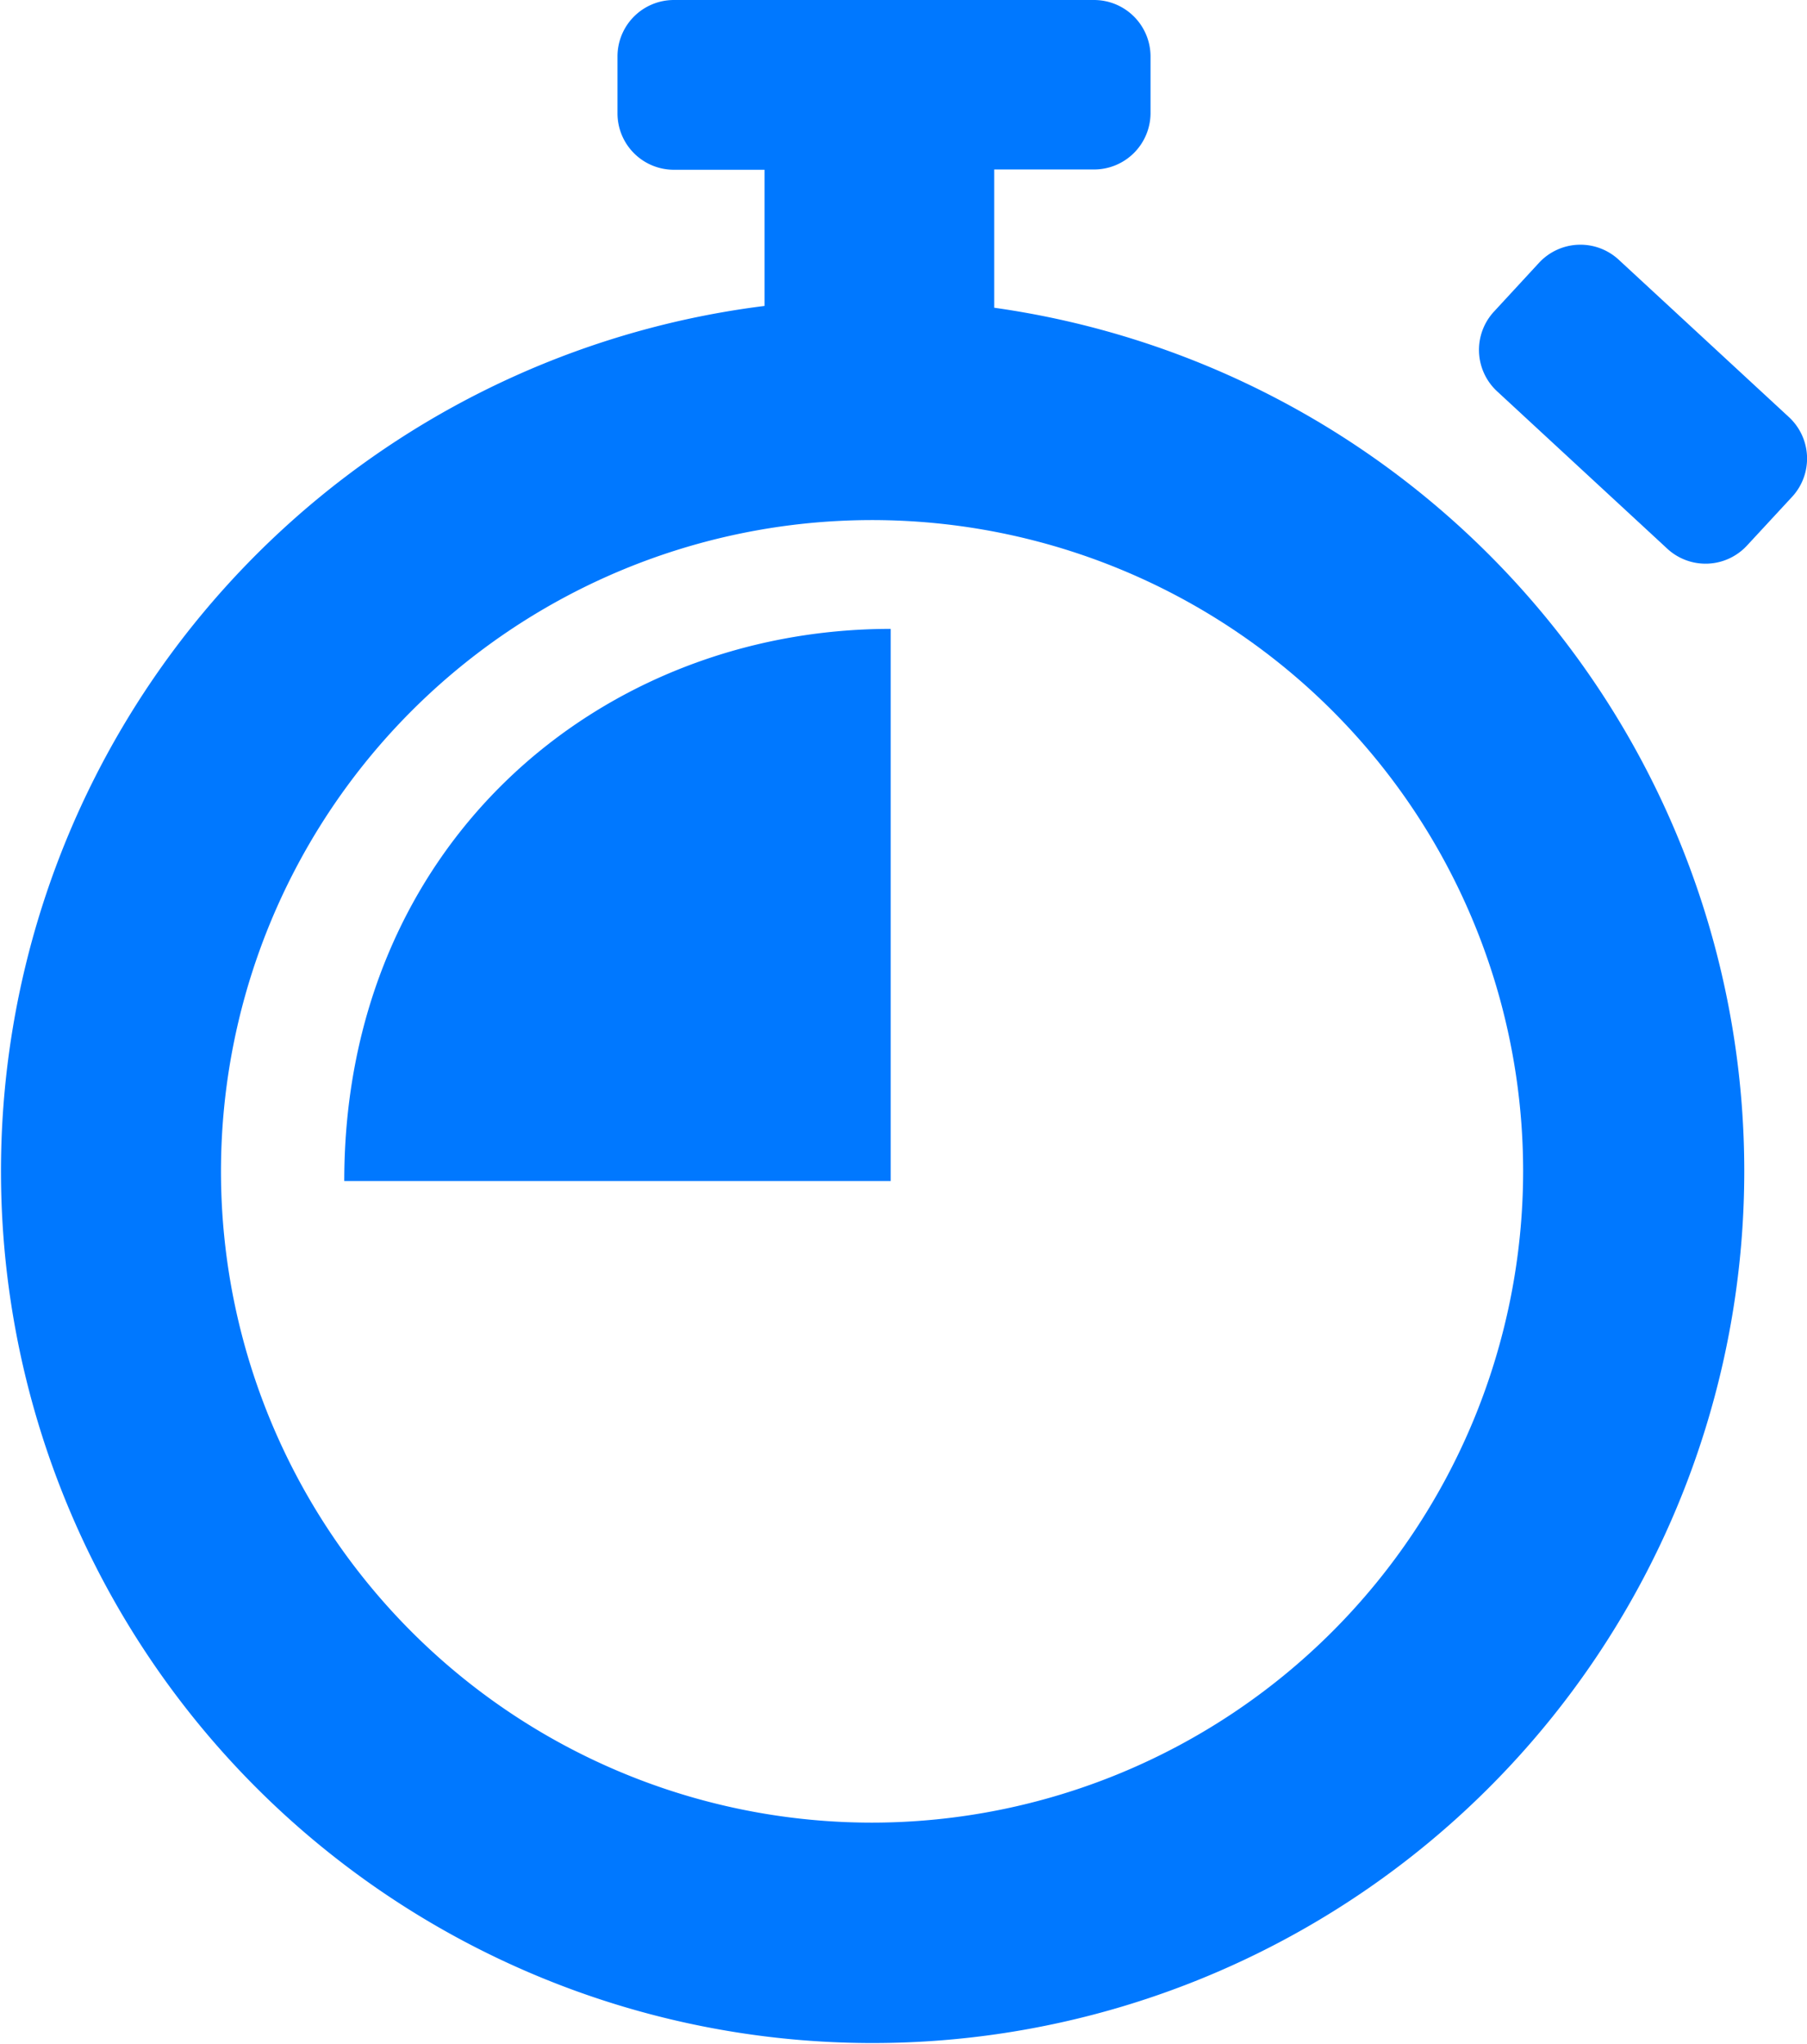
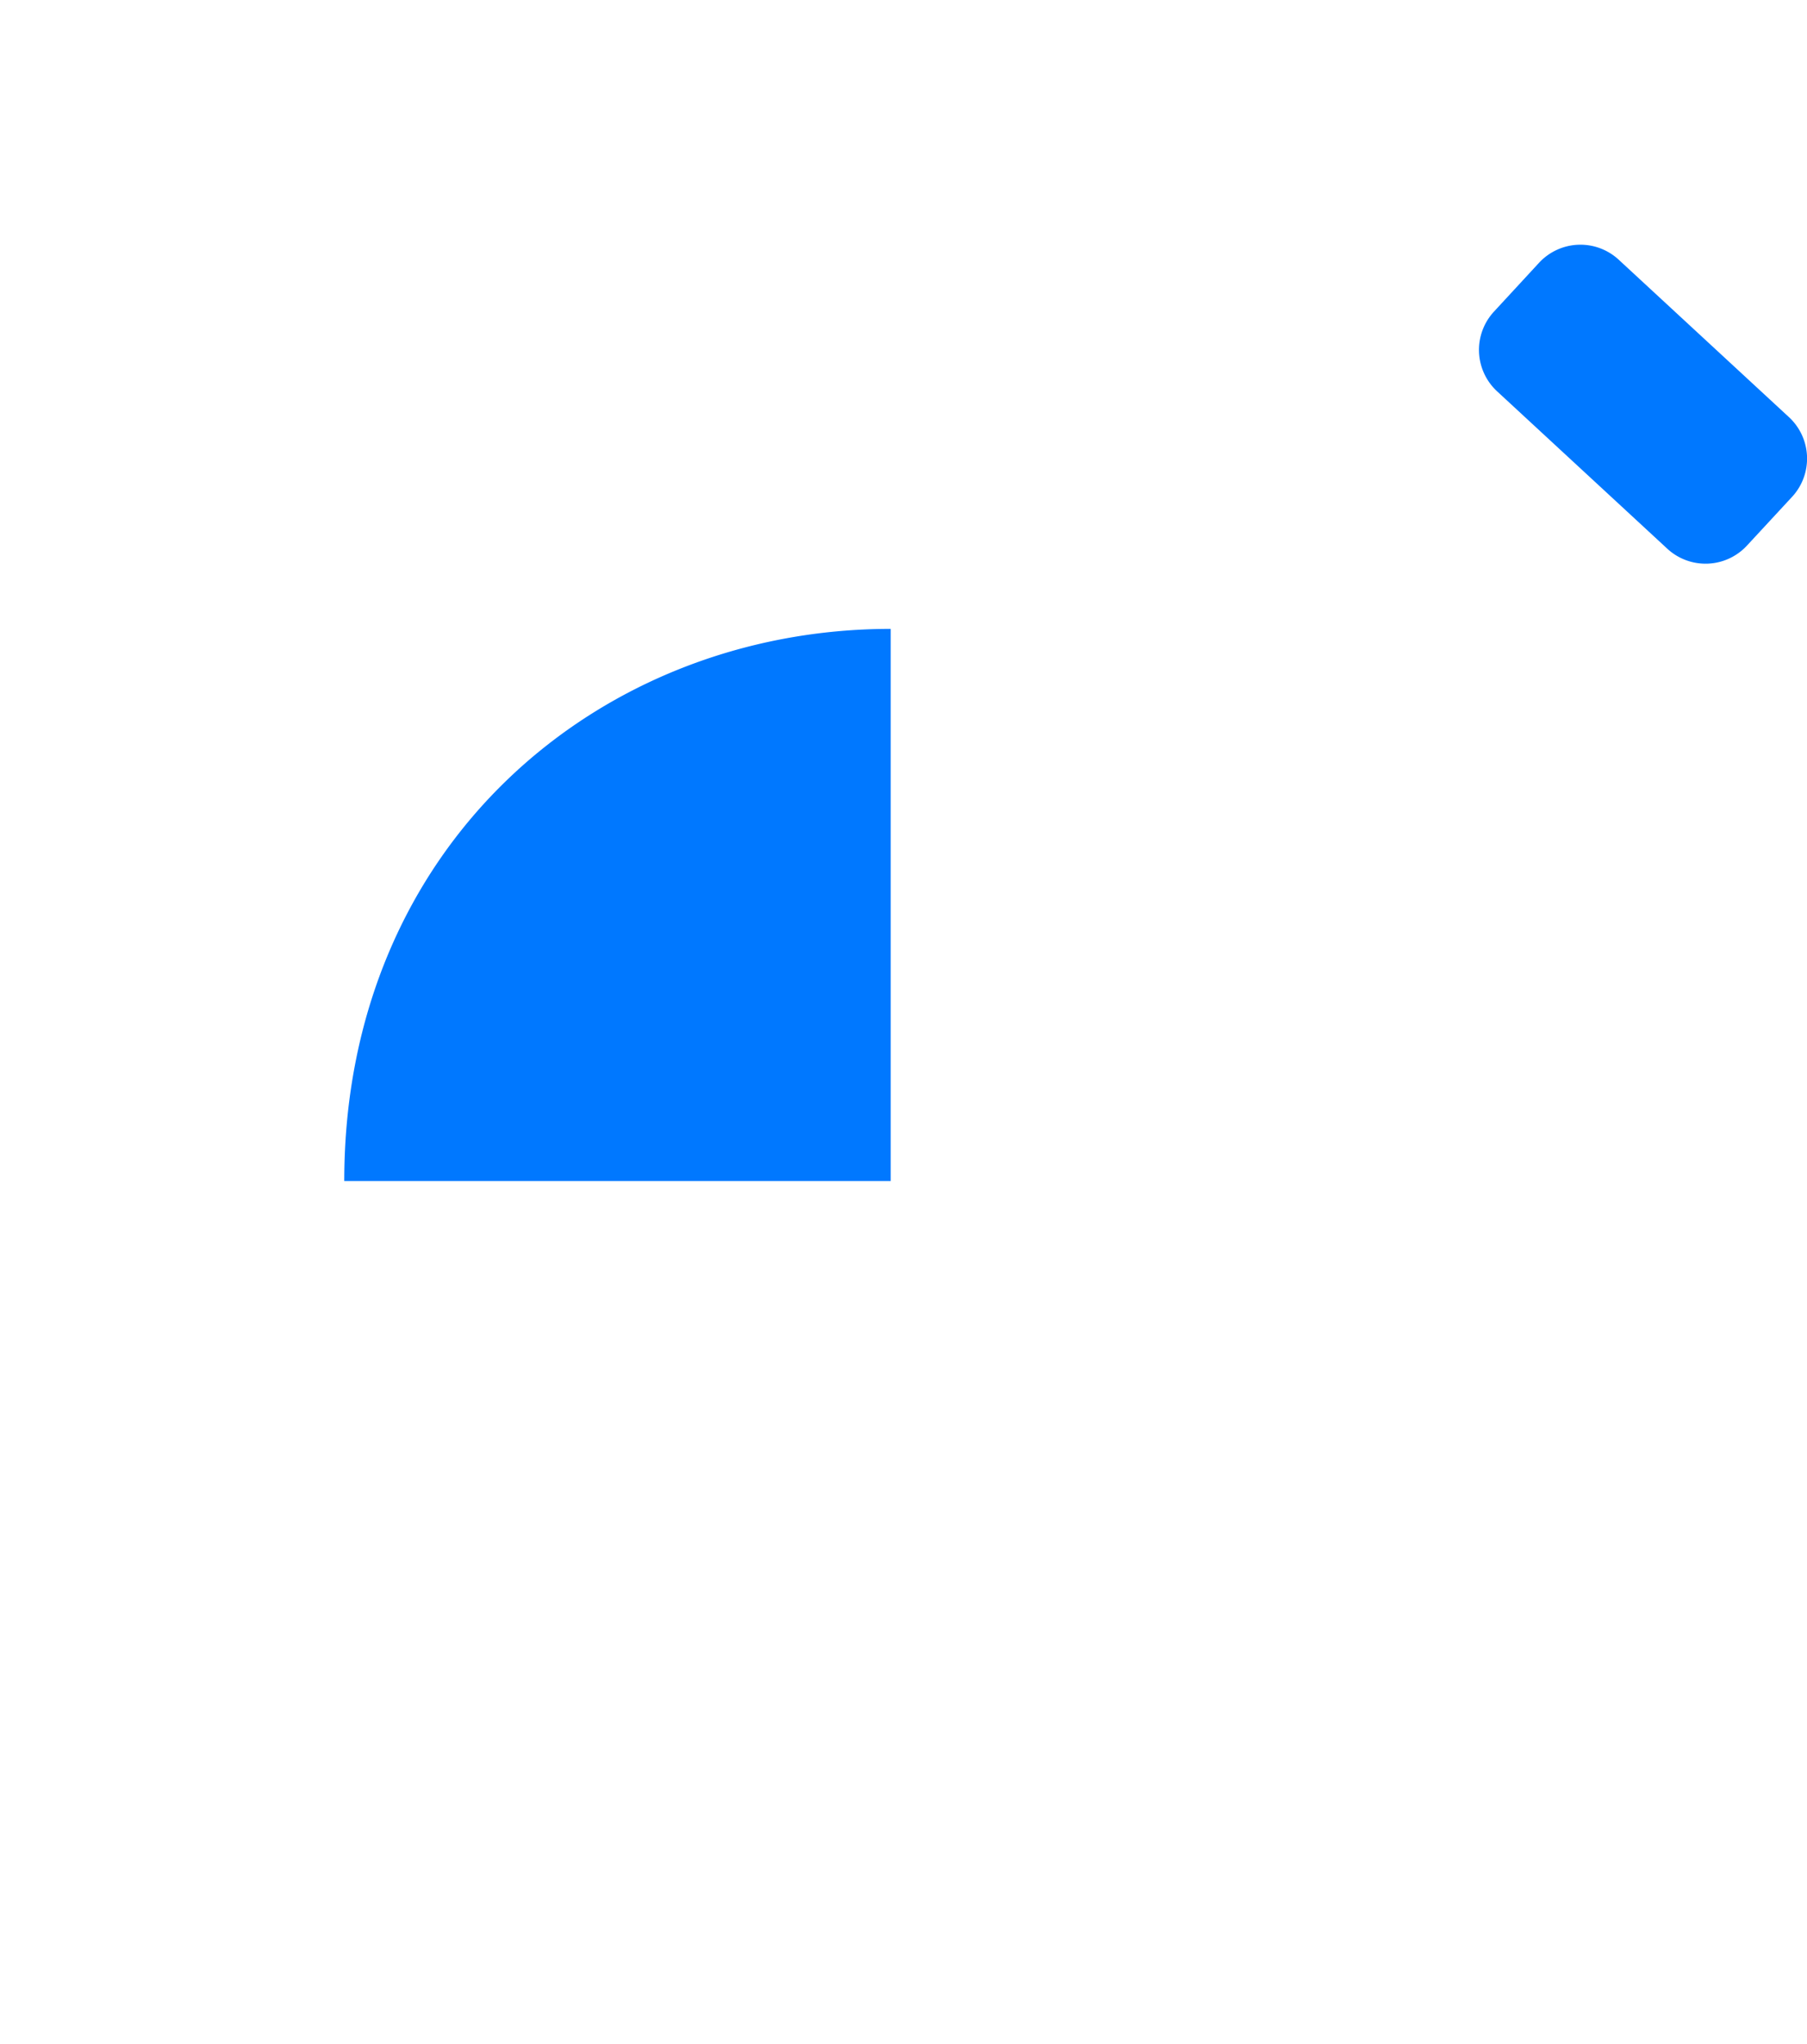
<svg xmlns="http://www.w3.org/2000/svg" viewBox="0 0 130.75 147.84">
  <defs>
    <style>.a{fill:#0078ff}</style>
  </defs>
  <path class="a" d="M129.44 30.17l-12.31-11.38a4.08 4.08 0 0 0-5.77.22l-3.26 3.53a4.08 4.08 0 0 0 .23 5.77l12.31 11.38a4.08 4.08 0 0 0 5.77-.23l3.26-3.52a4.08 4.08 0 0 0-.23-5.77zM64.45 45.49c-21.09 0-39.54 15.62-39.54 39.94h39.54V45.49z" />
-   <path class="a" d="M71.94 22.26v-10h7.22a4.09 4.09 0 0 0 4.09-4.06V4.08A4.09 4.09 0 0 0 79.16 0h-30.4a4.08 4.08 0 0 0-4.08 4.08V8.2a4.08 4.08 0 0 0 4.08 4.08h6.56v9.85a63.07 63.07 0 1 0 16.62.13zm-8.83 109.58a47.11 47.11 0 1 1 47.1-47.1 47.16 47.16 0 0 1-47.1 47.1z" />
</svg>